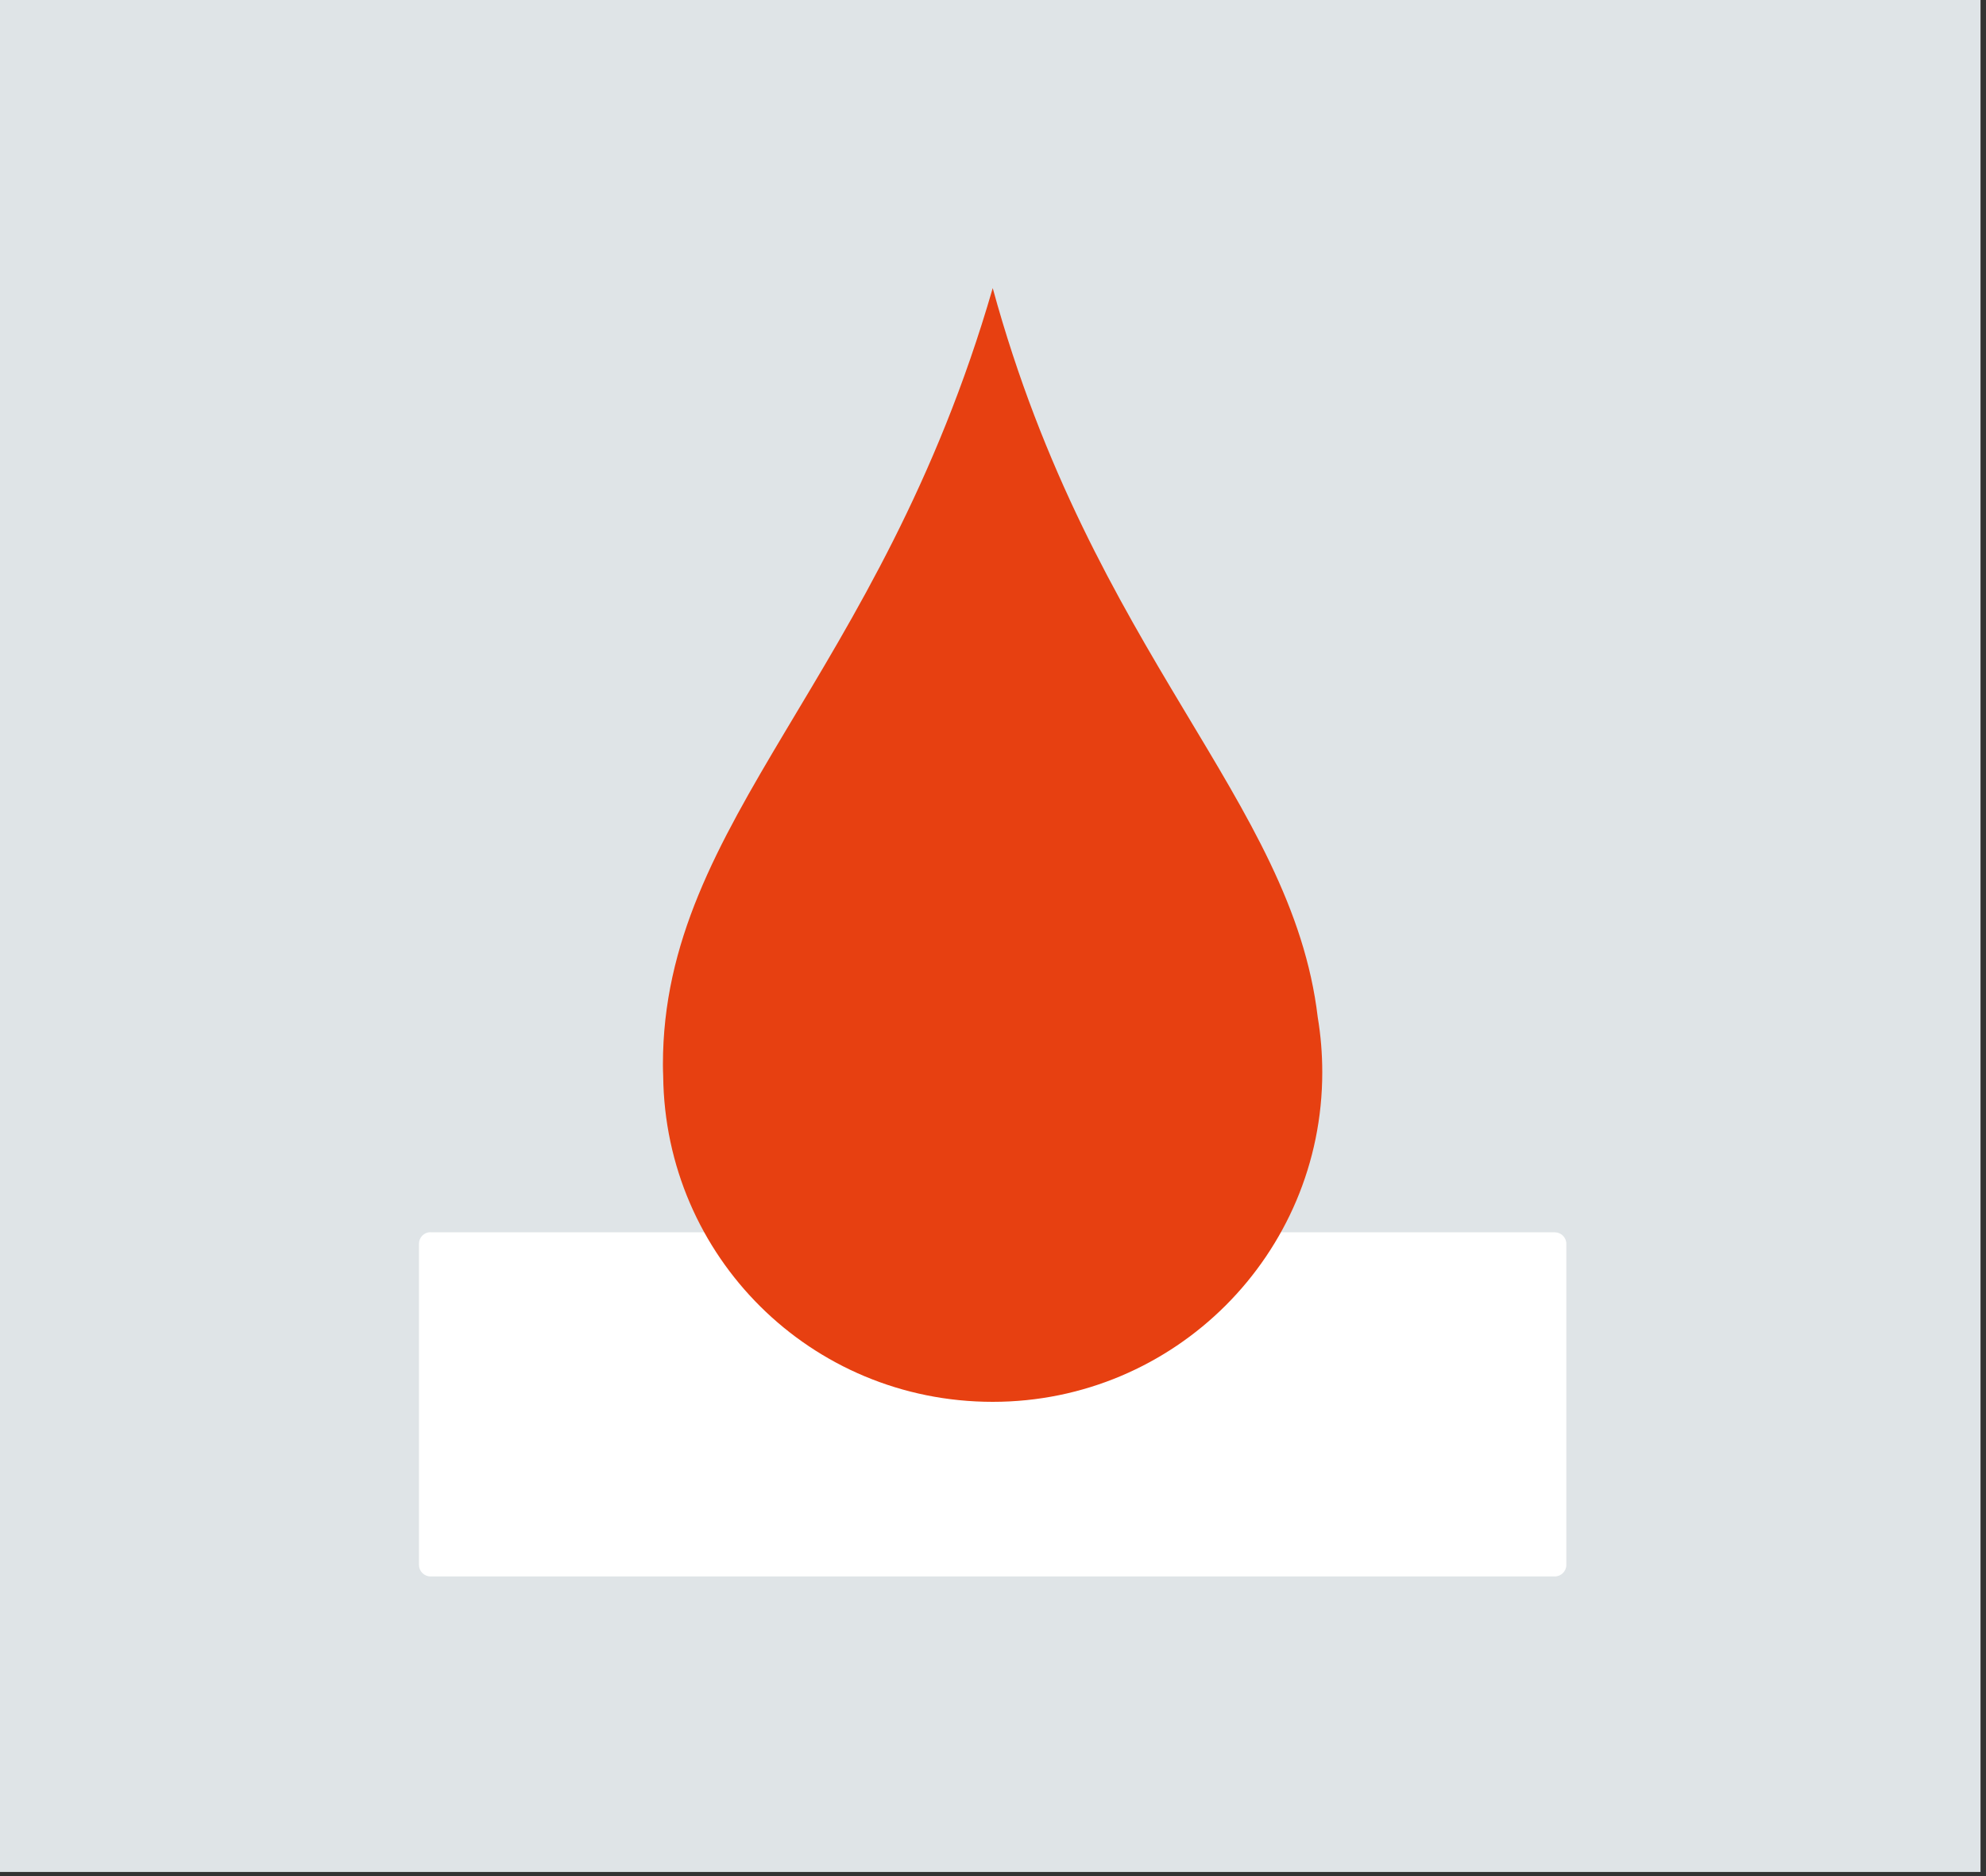
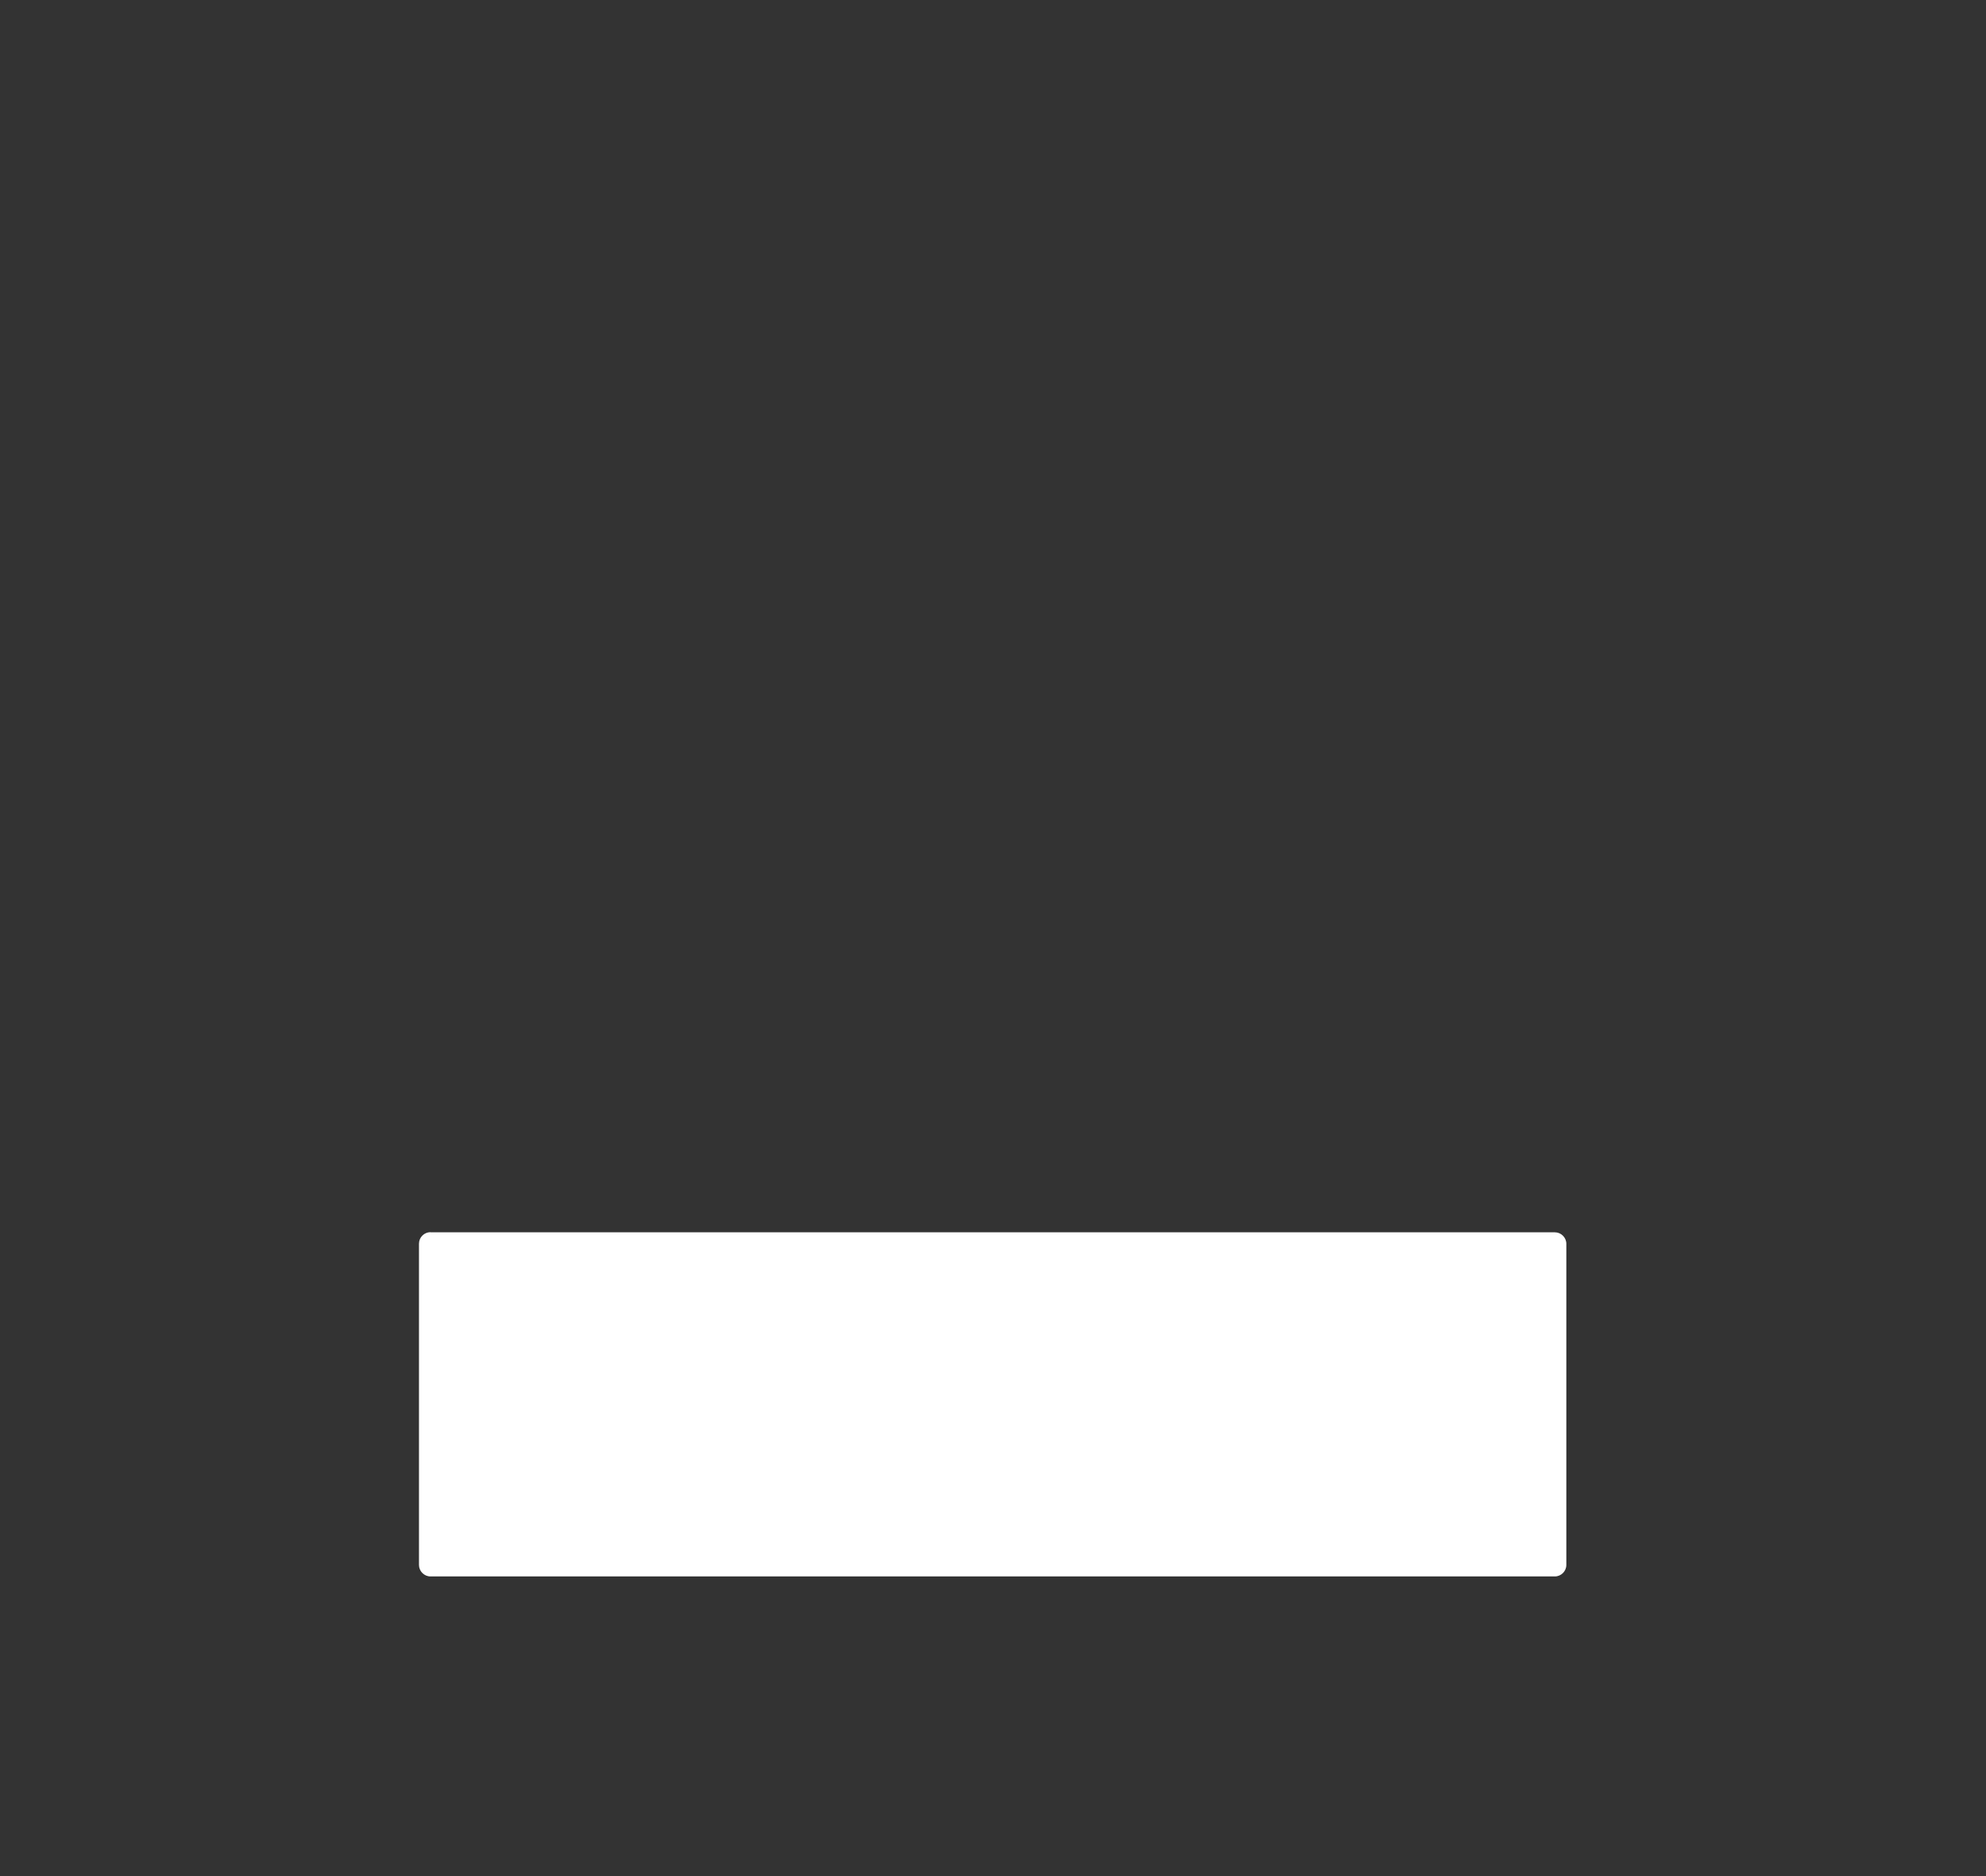
<svg xmlns="http://www.w3.org/2000/svg" width="145" height="137" viewBox="0 0 145 137" fill="none">
  <rect x="0" y="0" width="145" height="137" fill="#333333" stroke="none" />
-   <rect width="144.6" height="136.7" fill="#DFE4E7" />
  <path d="M31.43 89.99H113.52C113.98 89.99 114.36 90.37 114.36 90.83V114.28C114.36 114.74 113.98 115.12 113.52 115.12H31.43C30.97 115.12 30.59 114.74 30.59 114.28V90.82C30.59 90.36 30.97 89.98 31.43 89.98V89.99Z" fill="white" />
-   <path d="M72.48 21.04C79.8 47.81 94.33 58.4 96.21 74.29C96.43 75.6 96.54 76.94 96.54 78.31C96.54 91.6 85.77 102.37 72.48 102.37C59.19 102.37 48.56 91.75 48.42 78.58C48.41 78.32 48.4 78.04 48.4 77.74C48.4 59.81 64.19 49.7 72.48 21.04Z" fill="#E74011" />
</svg>